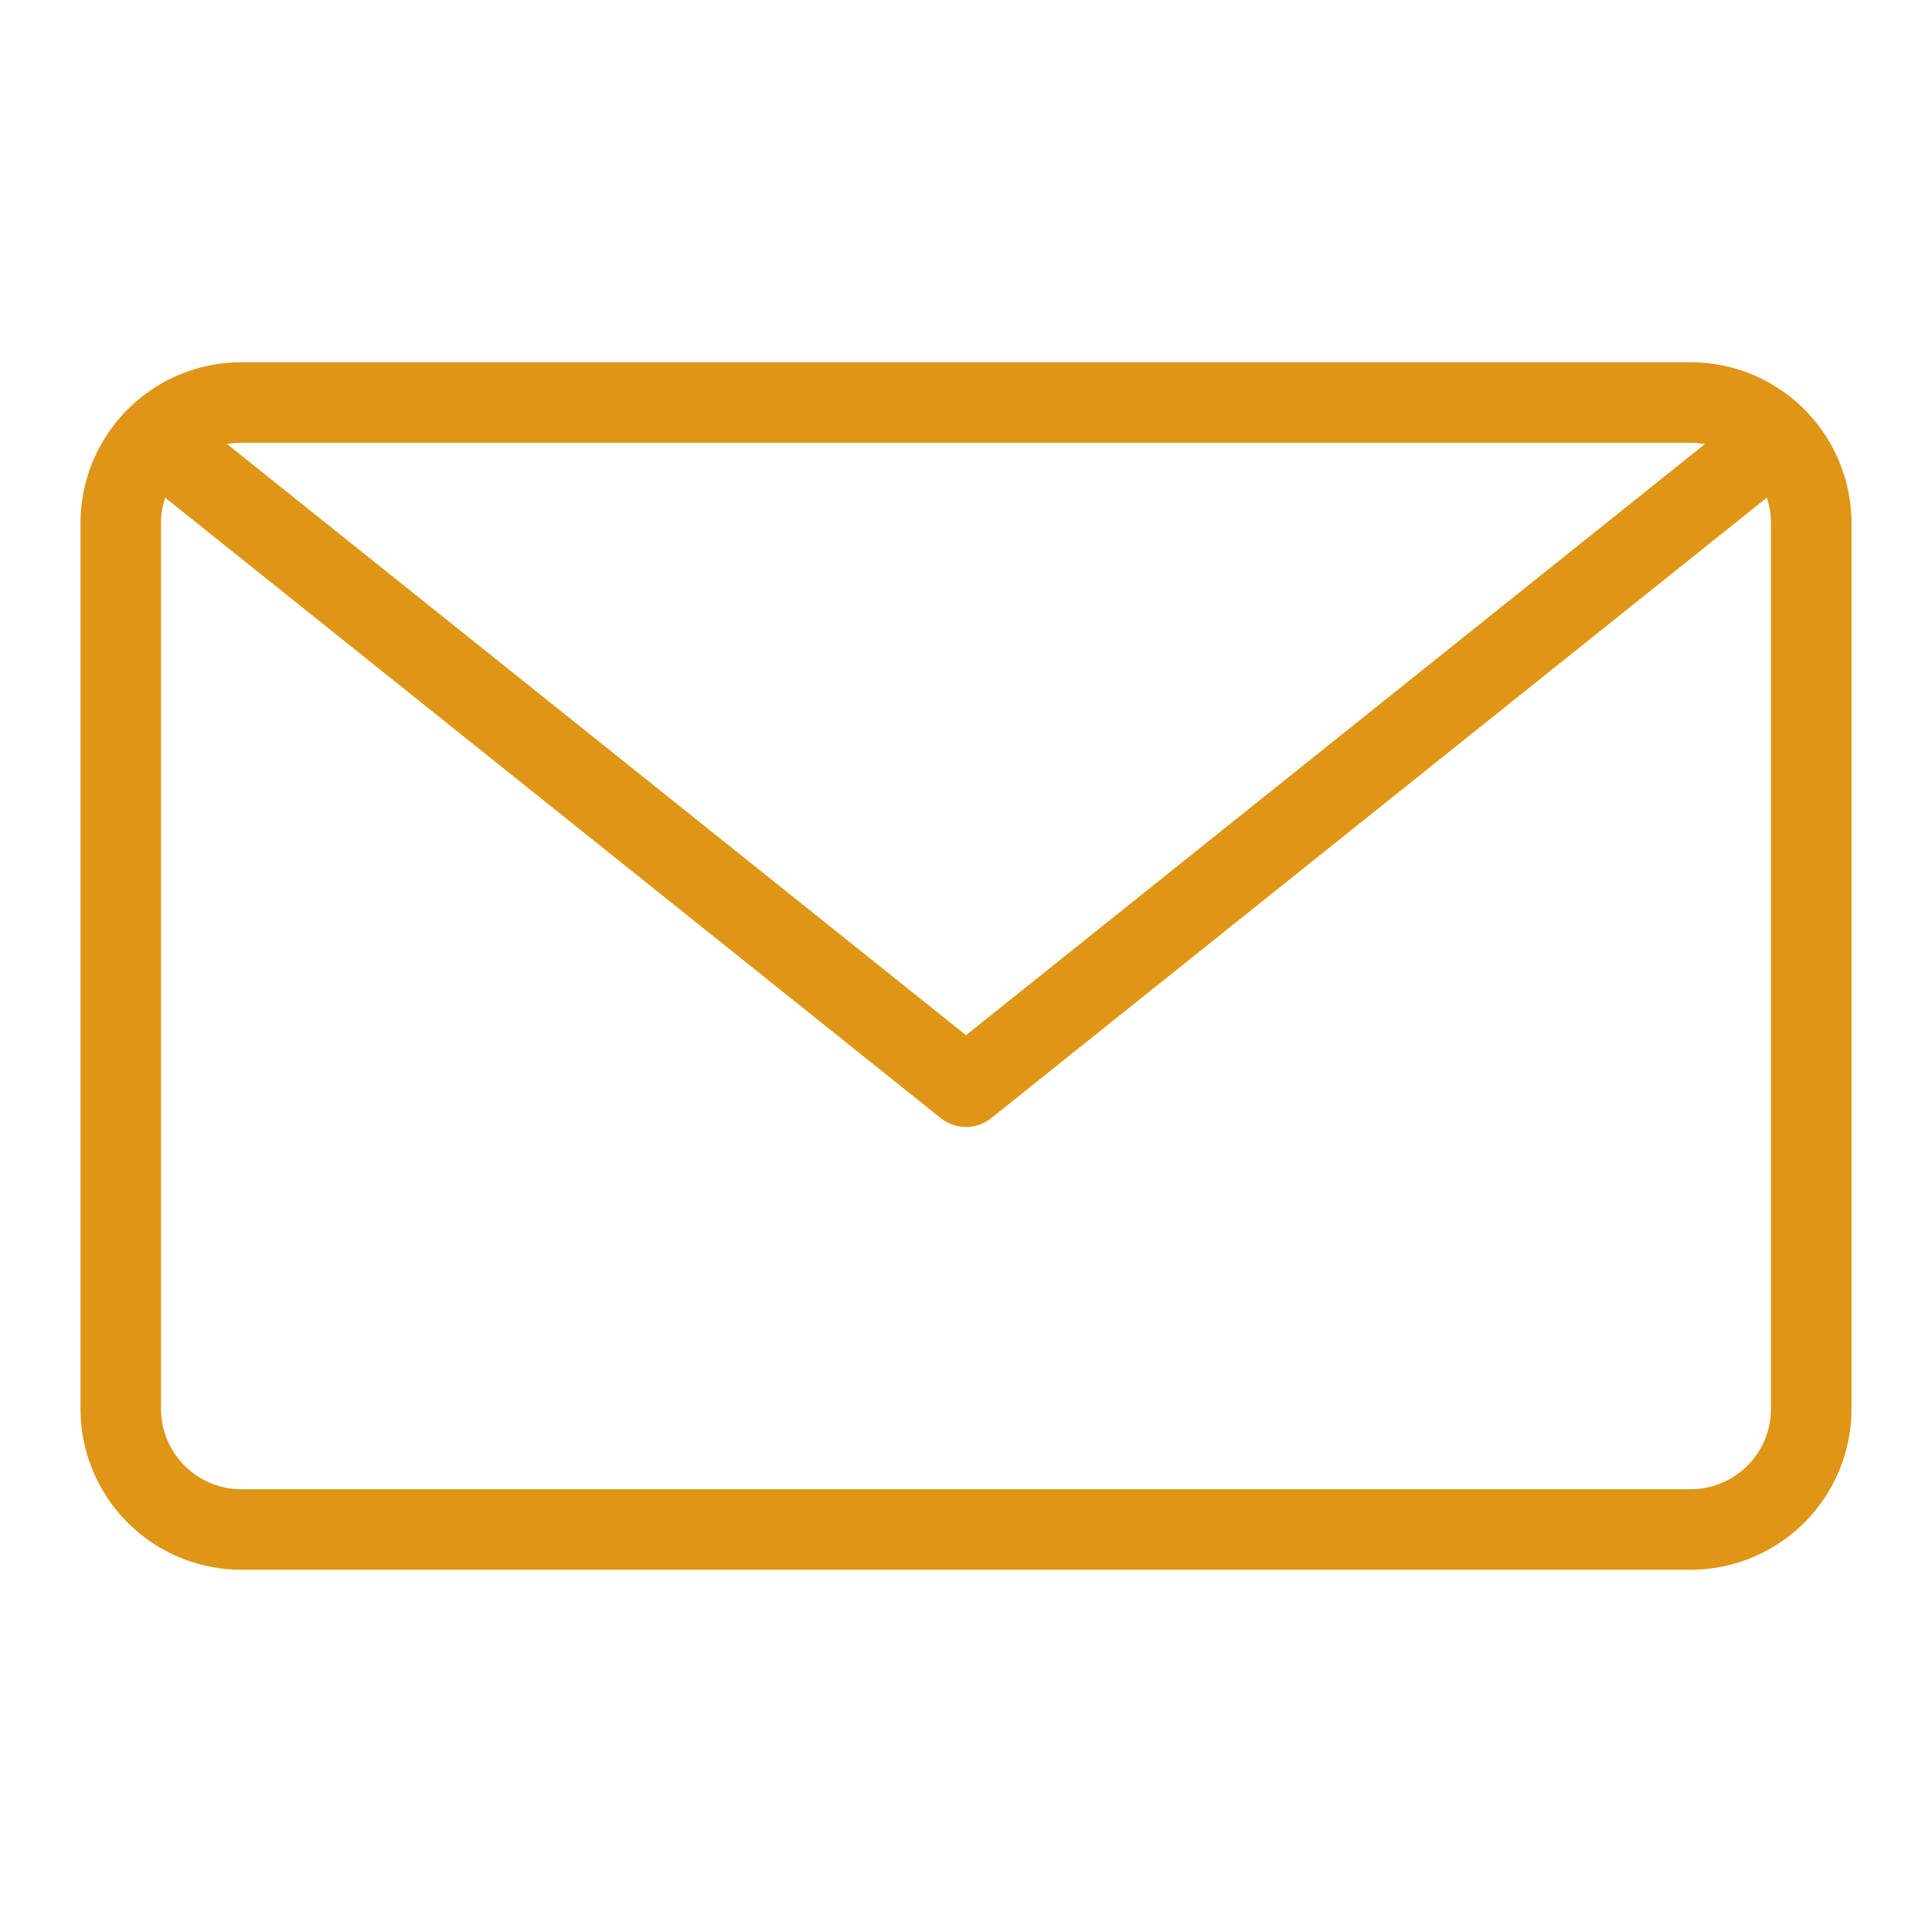
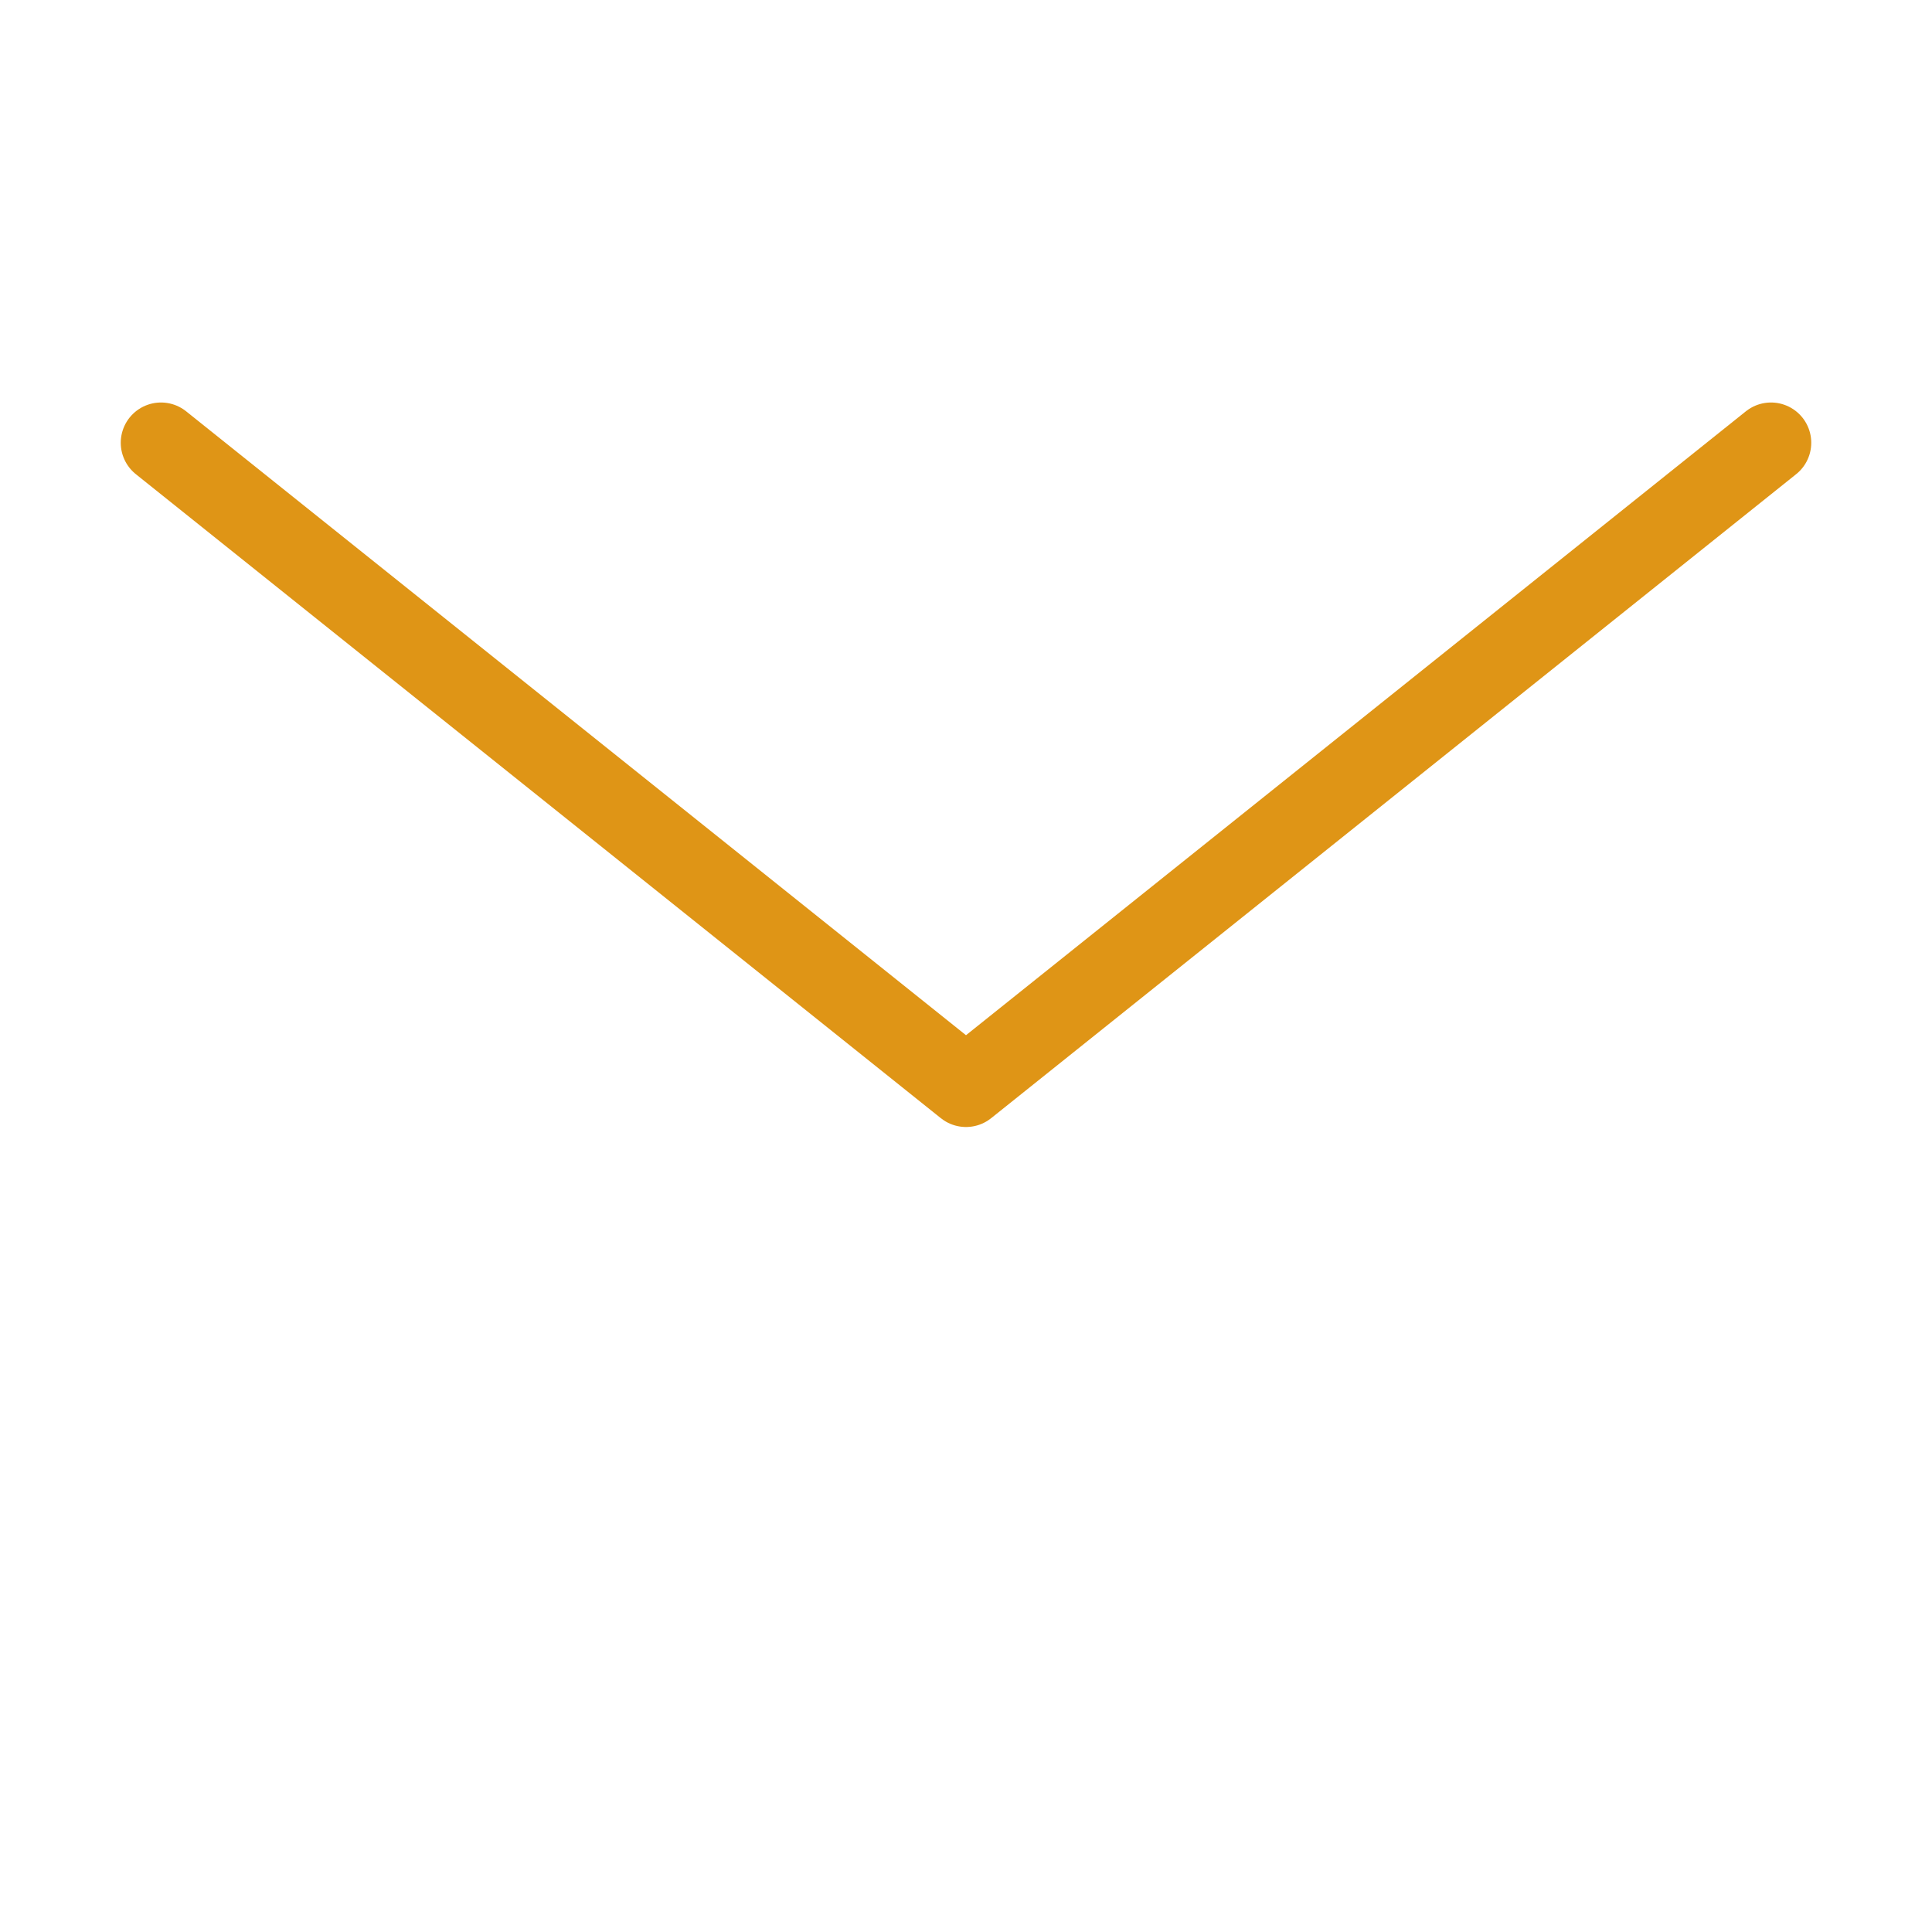
<svg xmlns="http://www.w3.org/2000/svg" viewBox="0 0 48 48" style="stroke: #df9516;">
  <g stroke-width="2" fill="none" fill-rule="evenodd" stroke-linecap="round" stroke-linejoin="round">
-     <path d="M45 35a3 3 0 0 1-3 3H6a3 3 0 0 1-3-3V13a3 3 0 0 1 3-3h36a3 3 0 0 1 3 3v22z" />
    <path d="M44 11L24 27 4 11" />
  </g>
</svg>